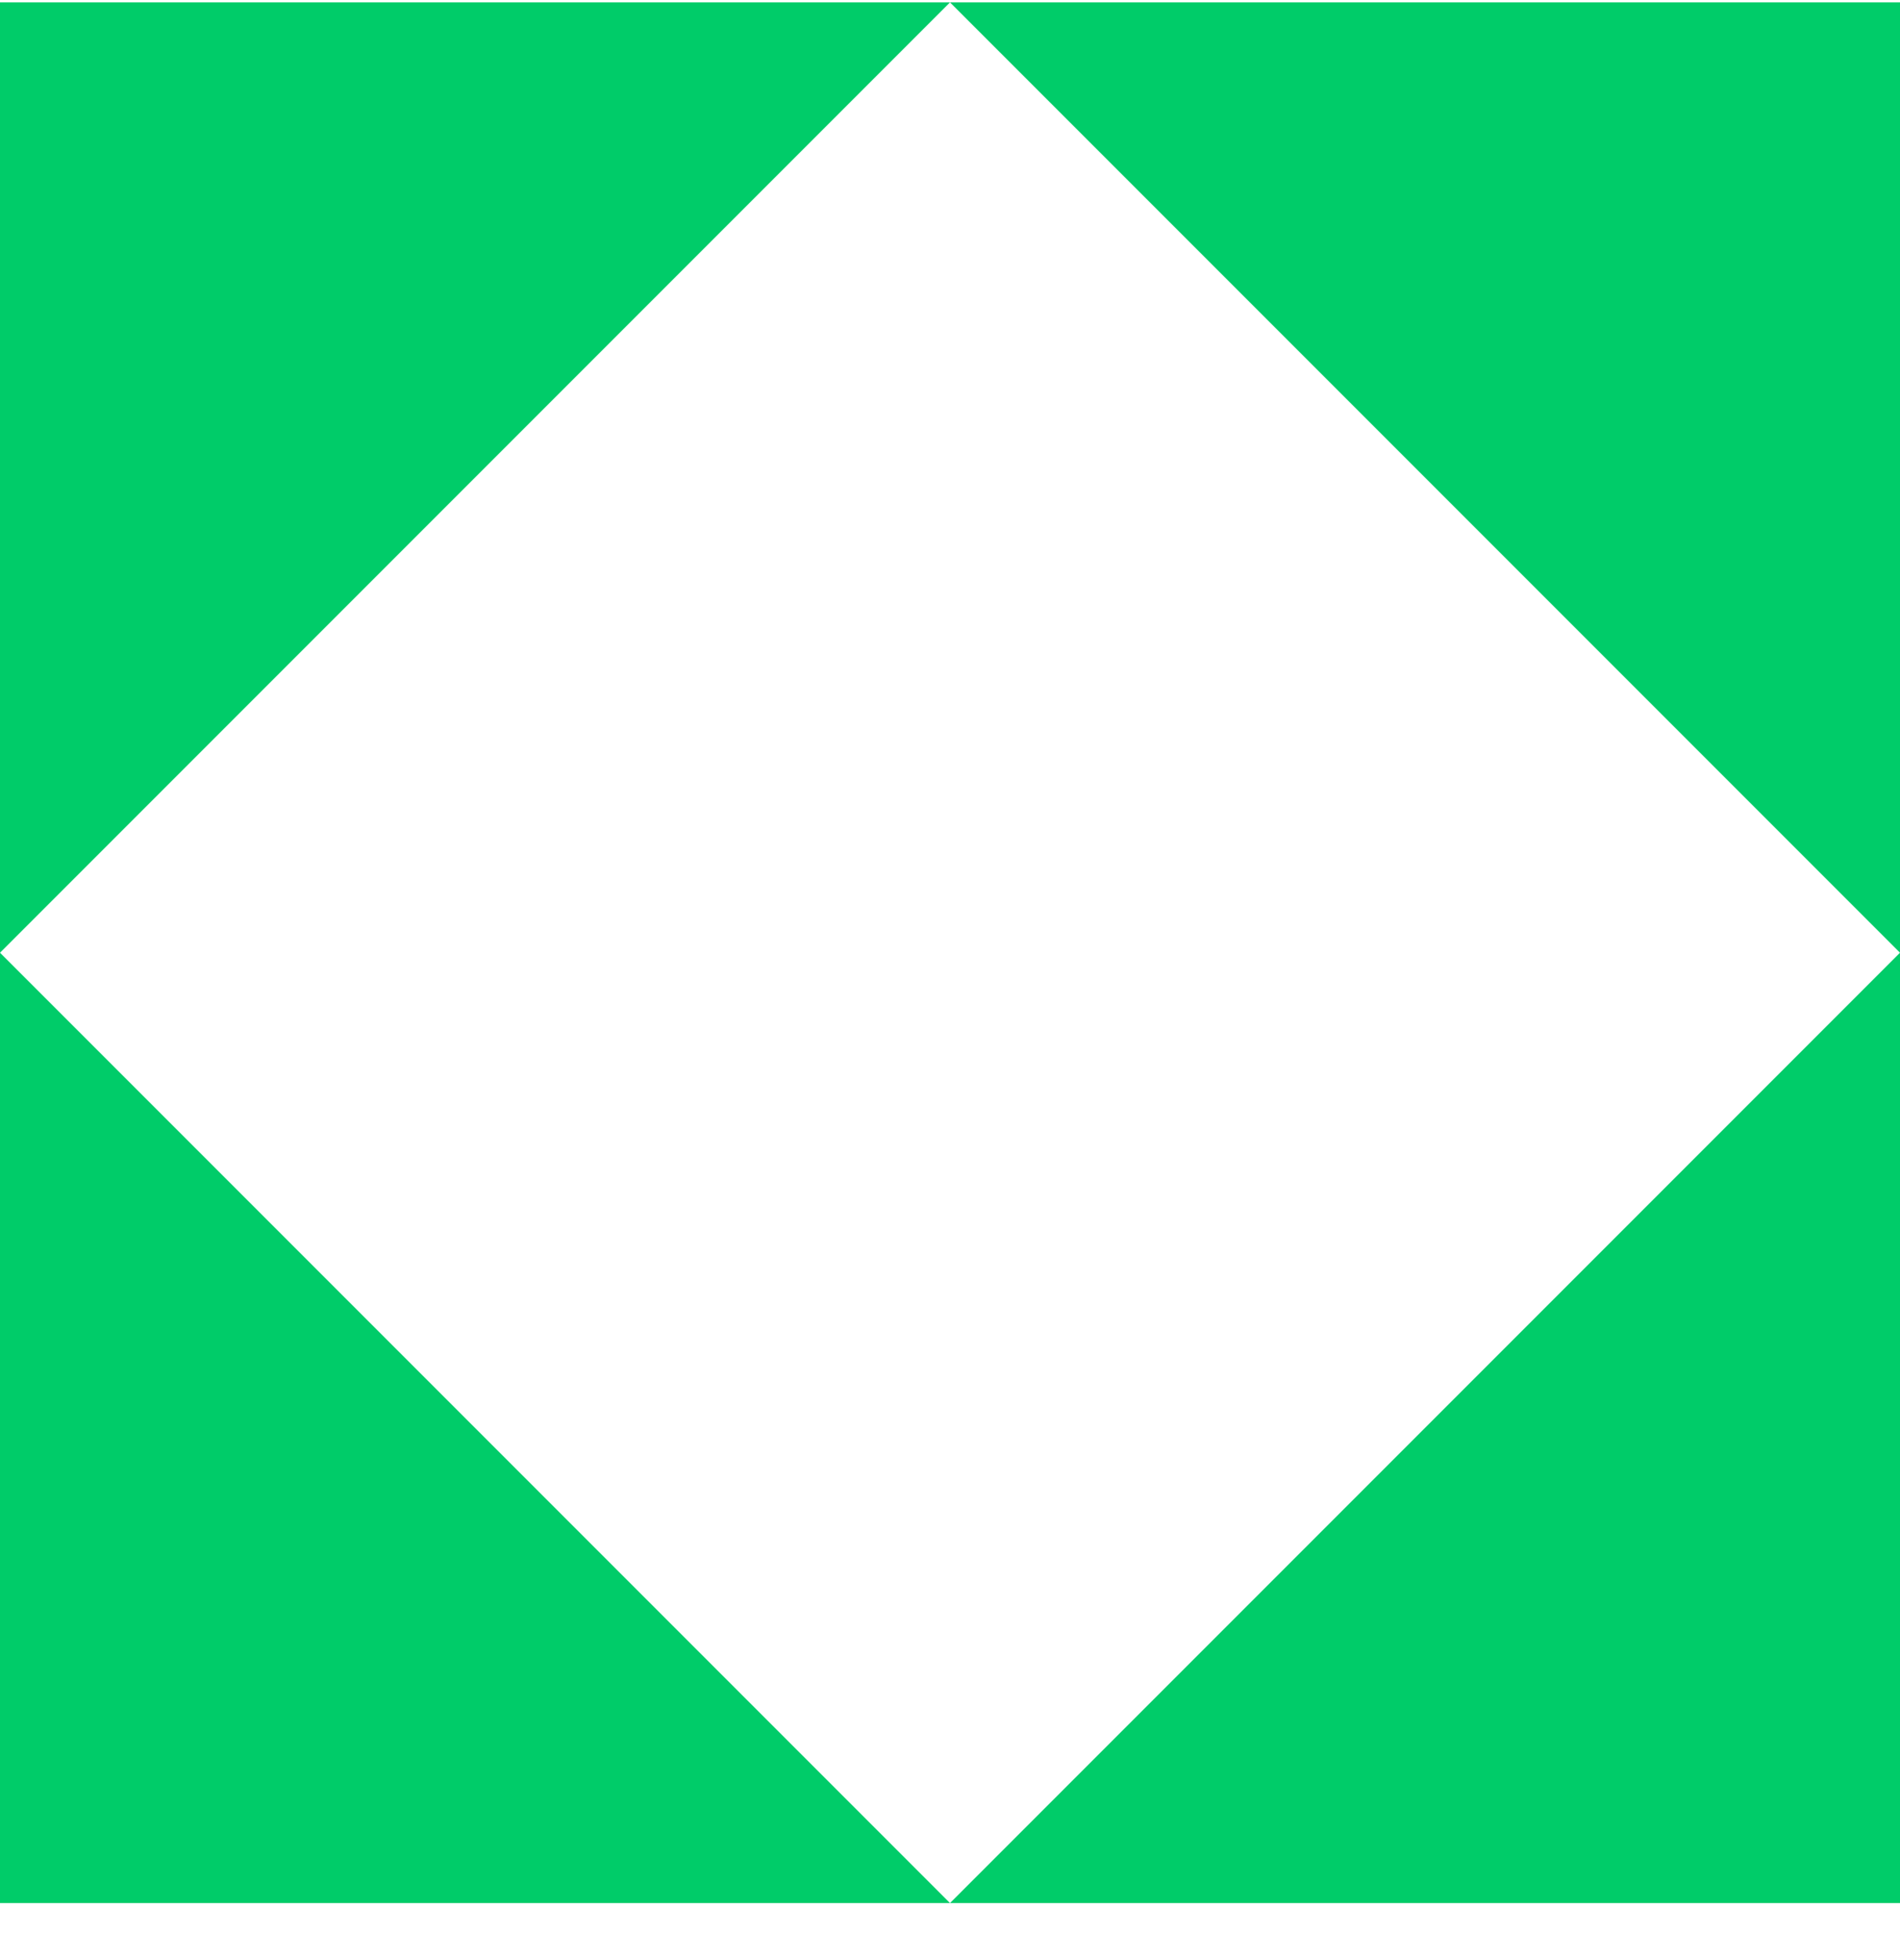
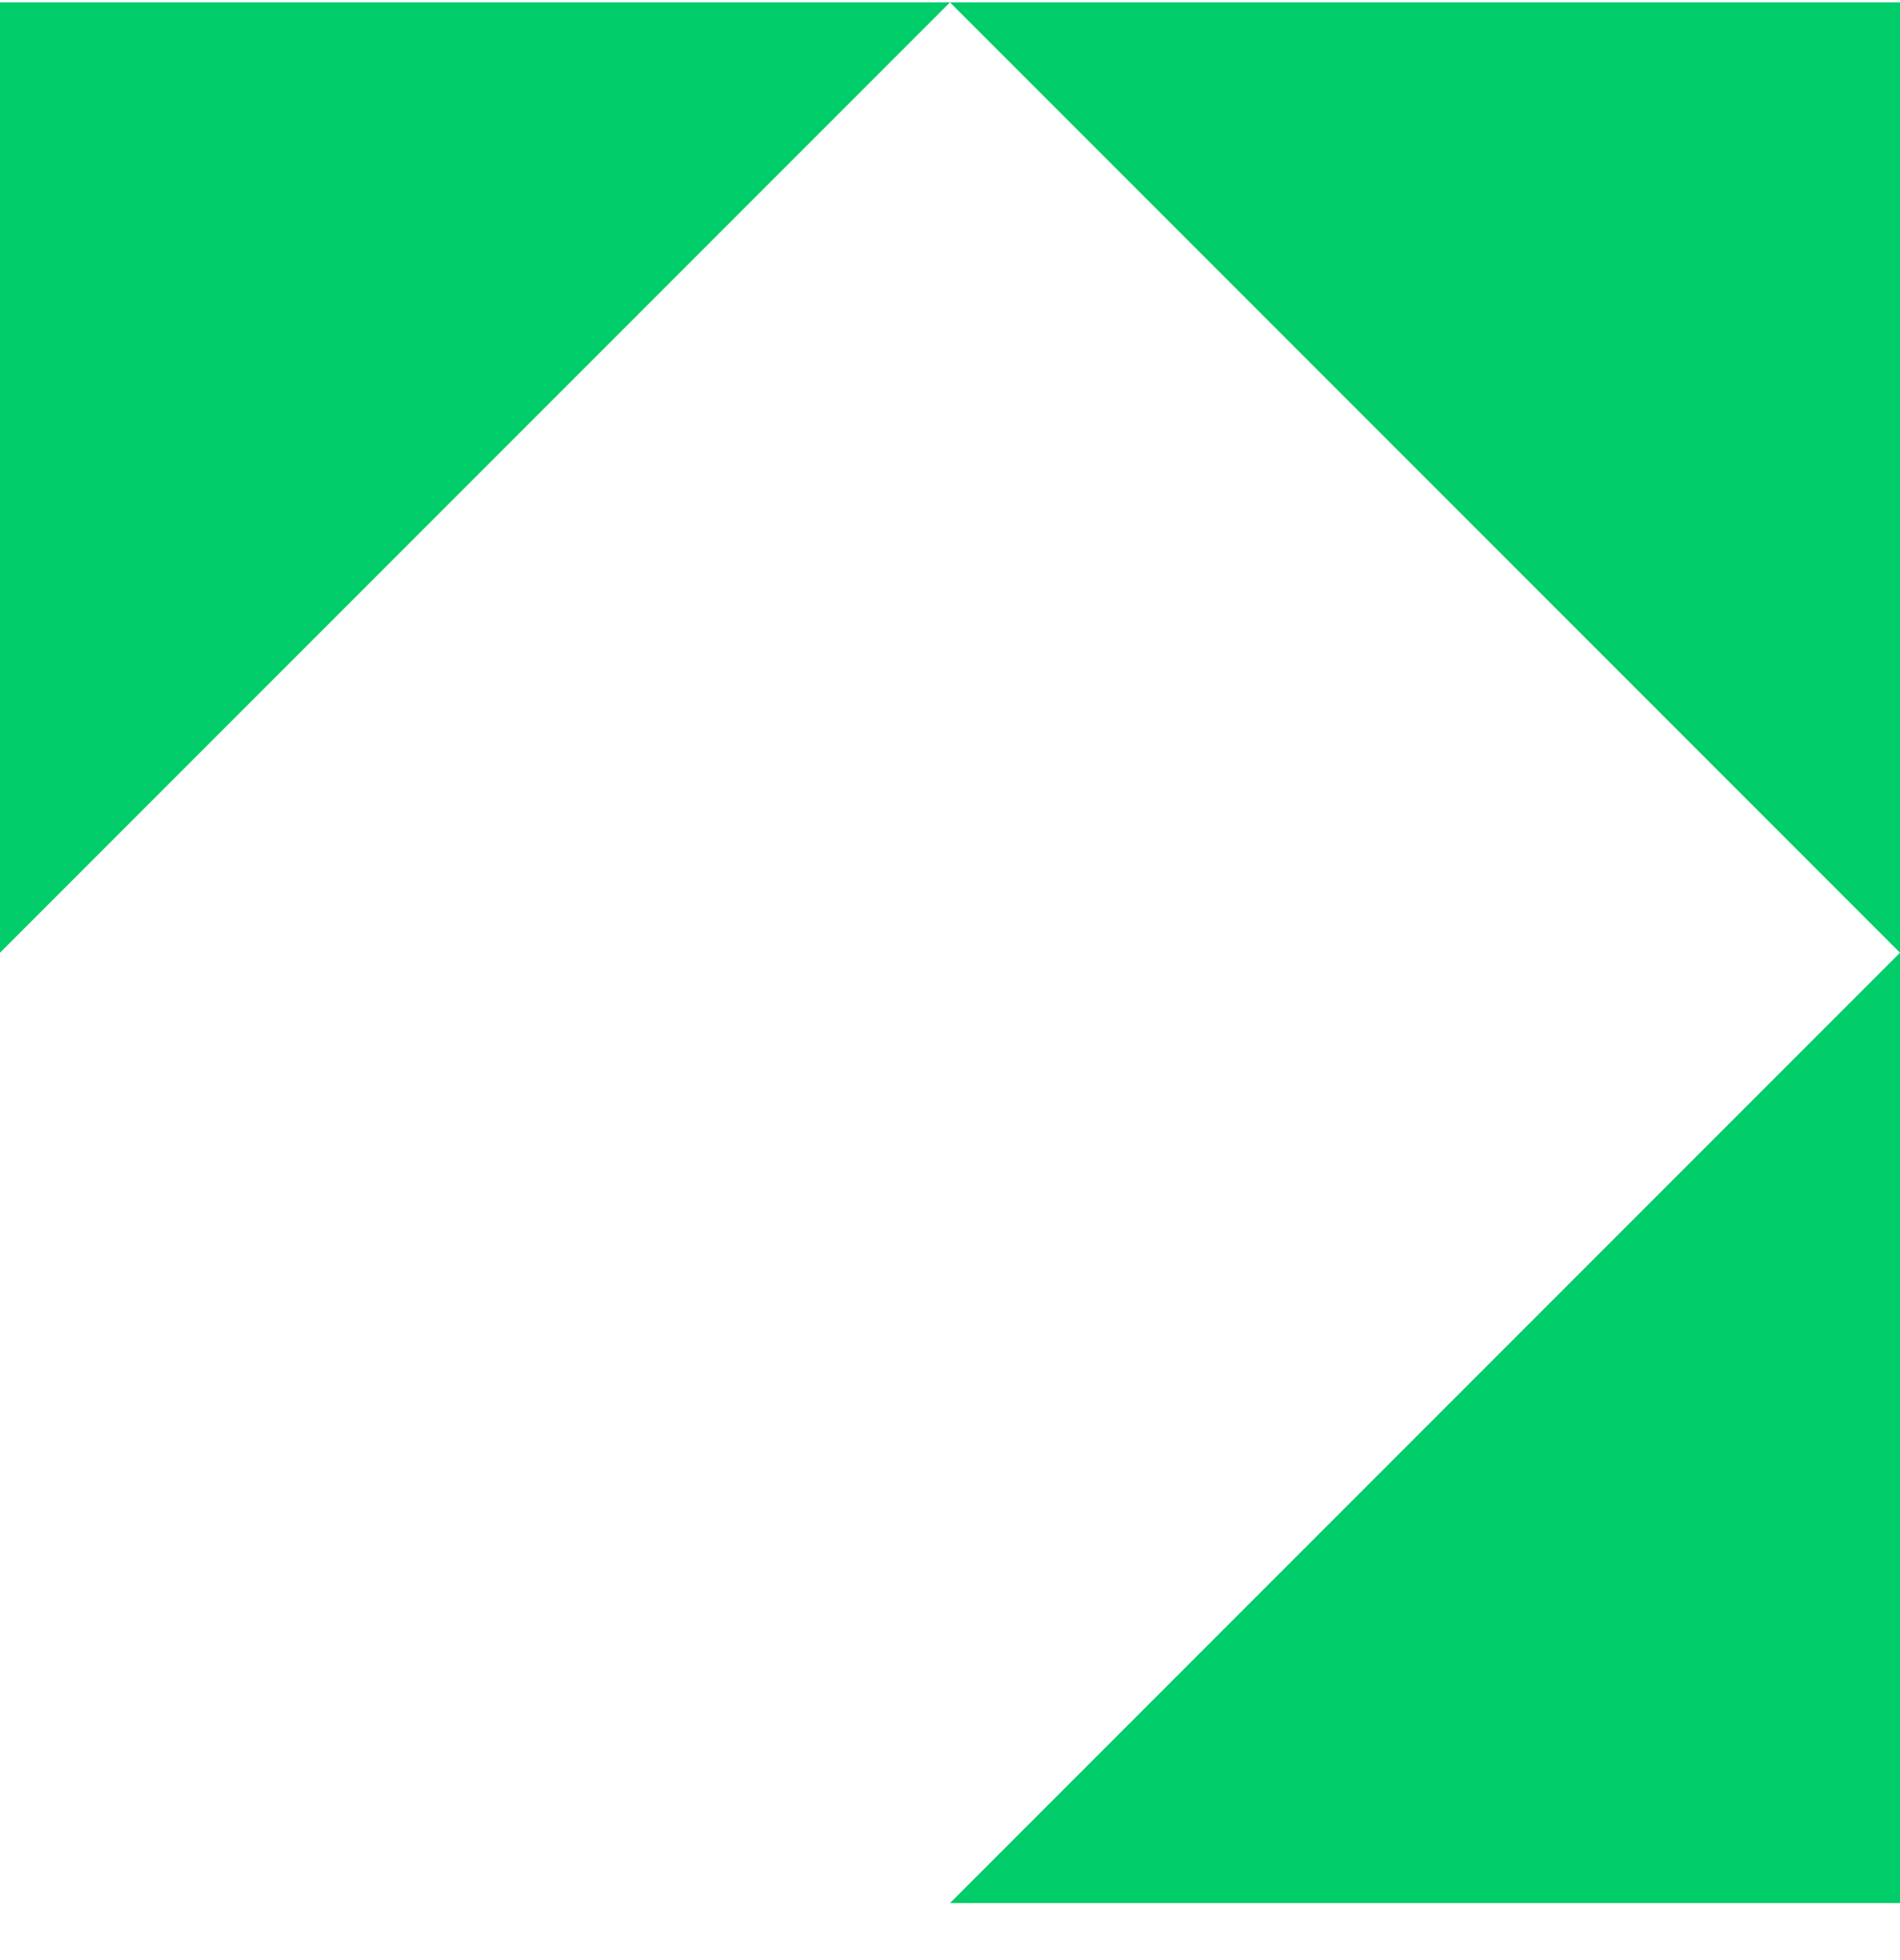
<svg xmlns="http://www.w3.org/2000/svg" width="32" height="33" viewBox="0 0 32 33" fill="none">
-   <path d="M0 32.04H16L0 16.04V32.04ZM32 32.04V16.04L16 32.04H32ZM16 0.04L32 16.04V0.04H16H16ZM0 0.04V16.04L16 0.04H0Z" fill="#00CC69" />
+   <path d="M0 32.04H16V32.04ZM32 32.04V16.04L16 32.04H32ZM16 0.04L32 16.04V0.04H16H16ZM0 0.04V16.04L16 0.04H0Z" fill="#00CC69" />
</svg>